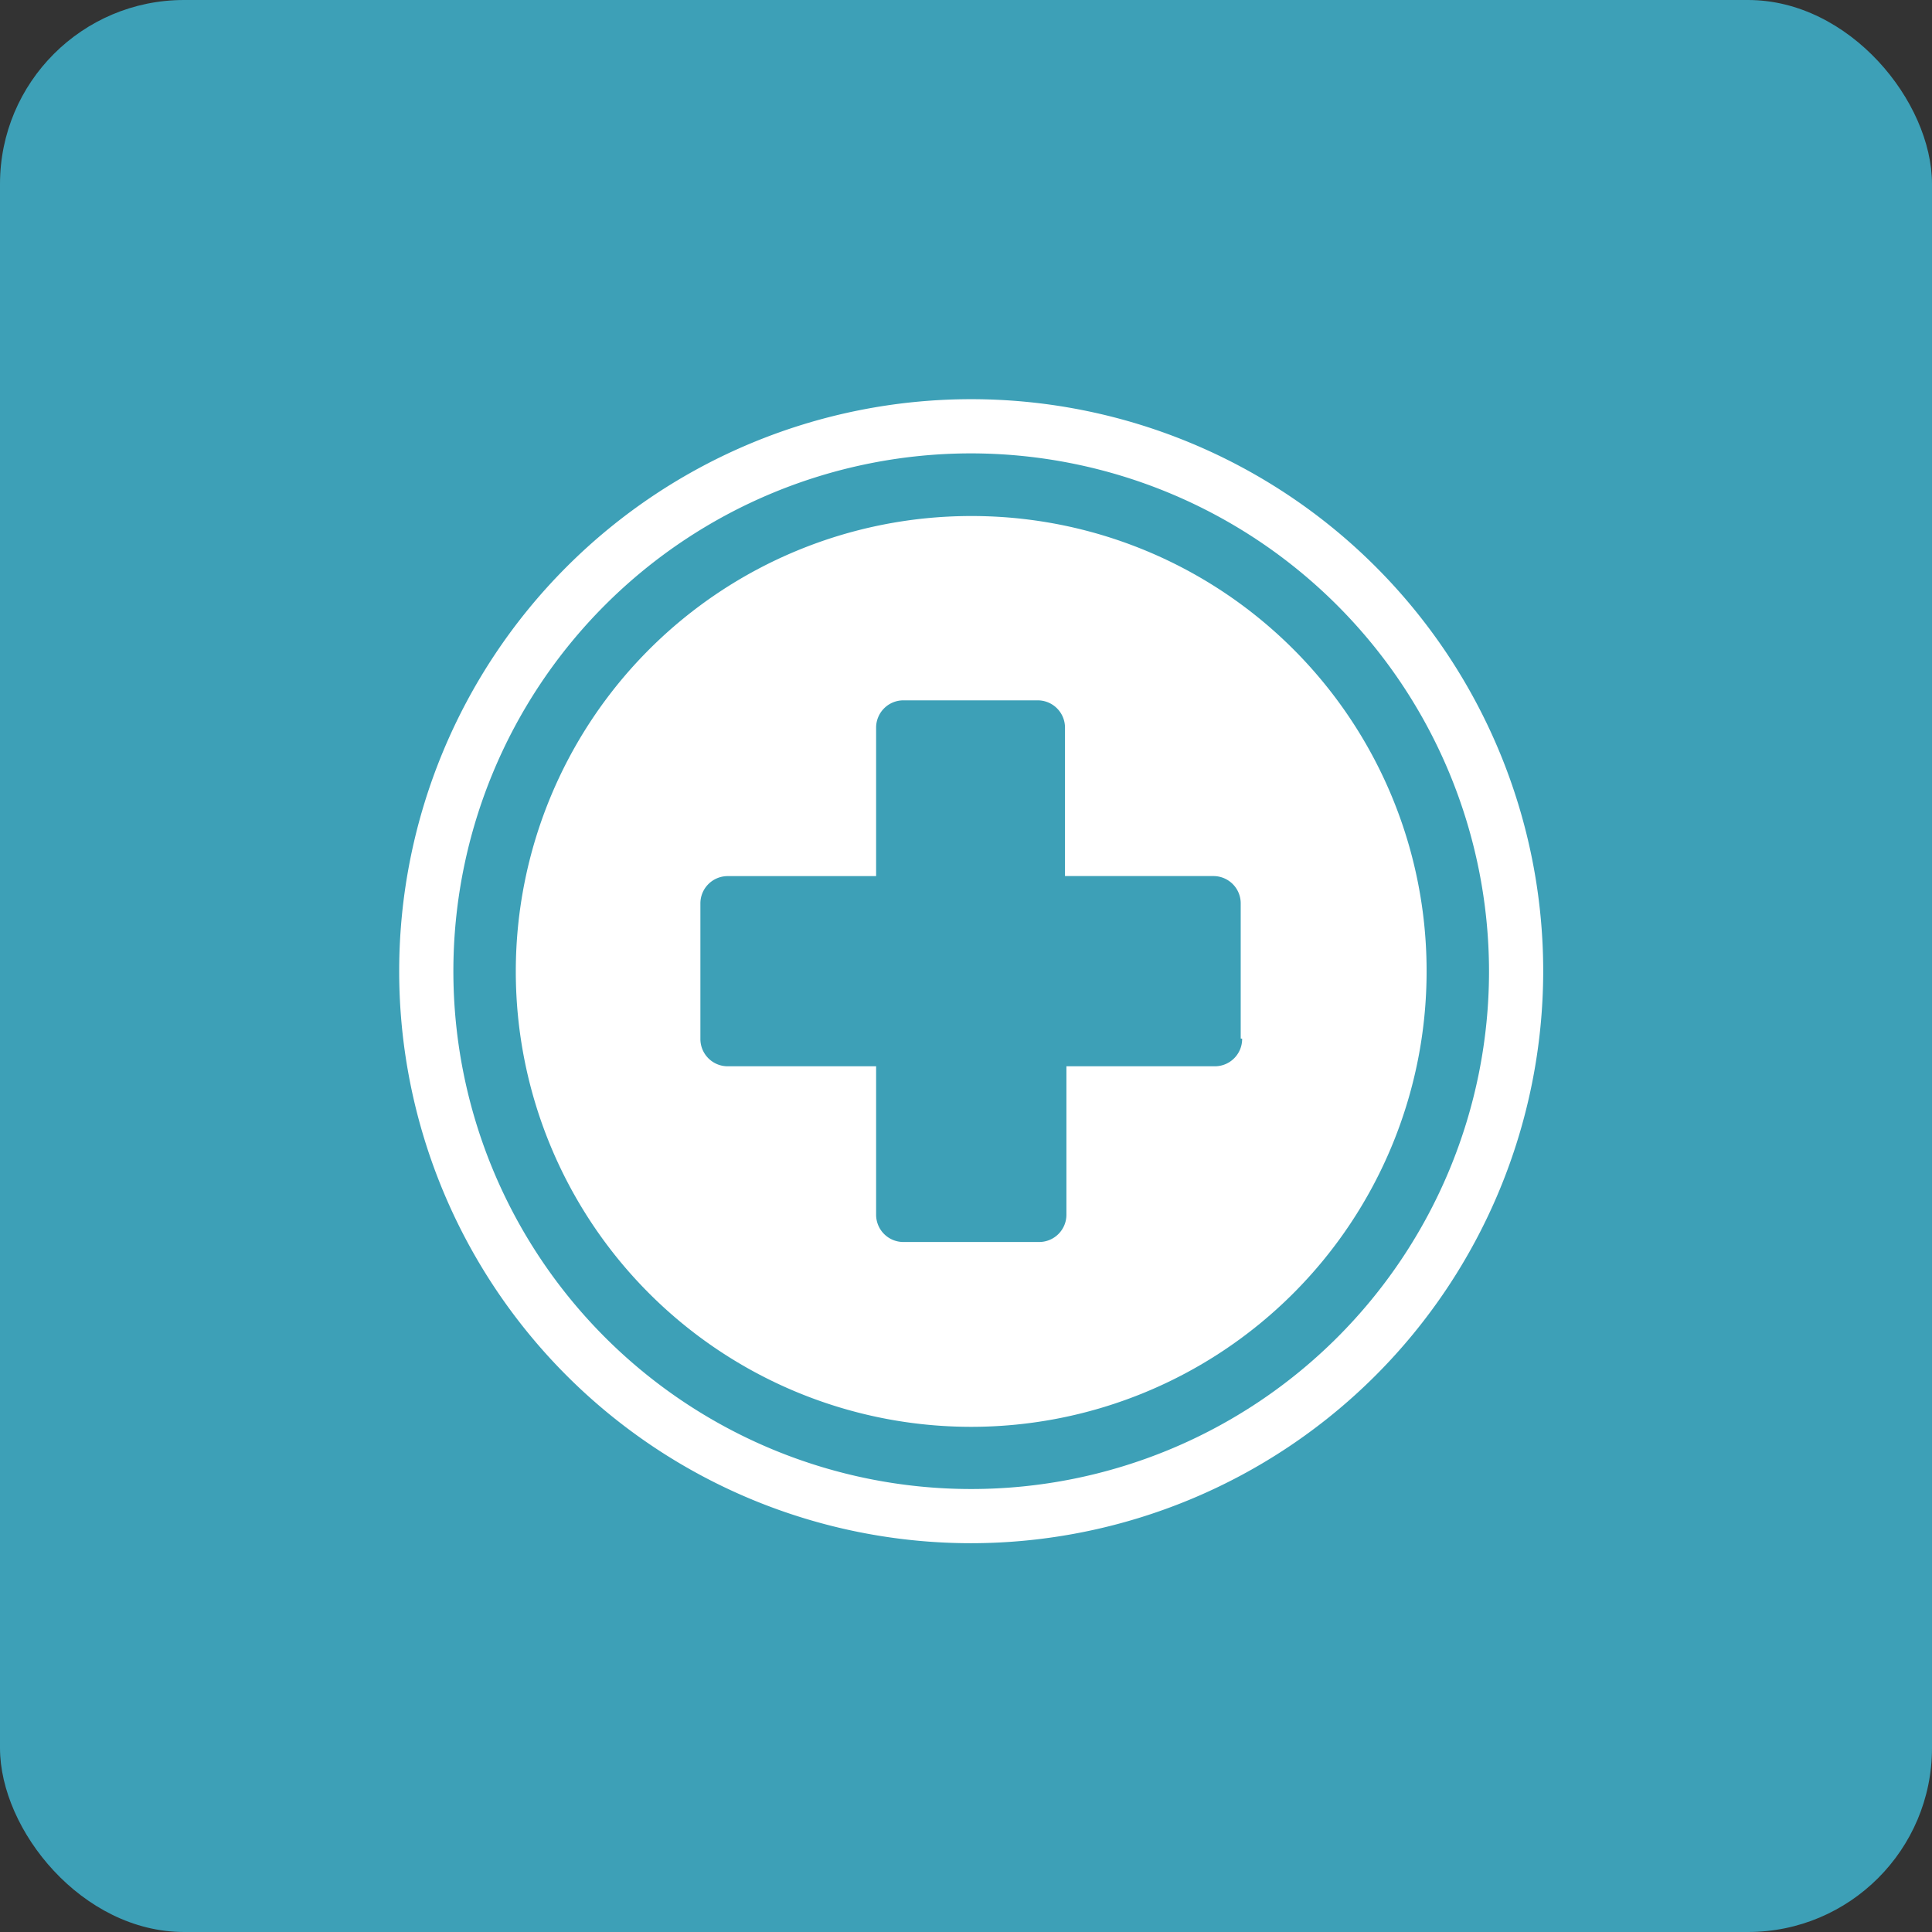
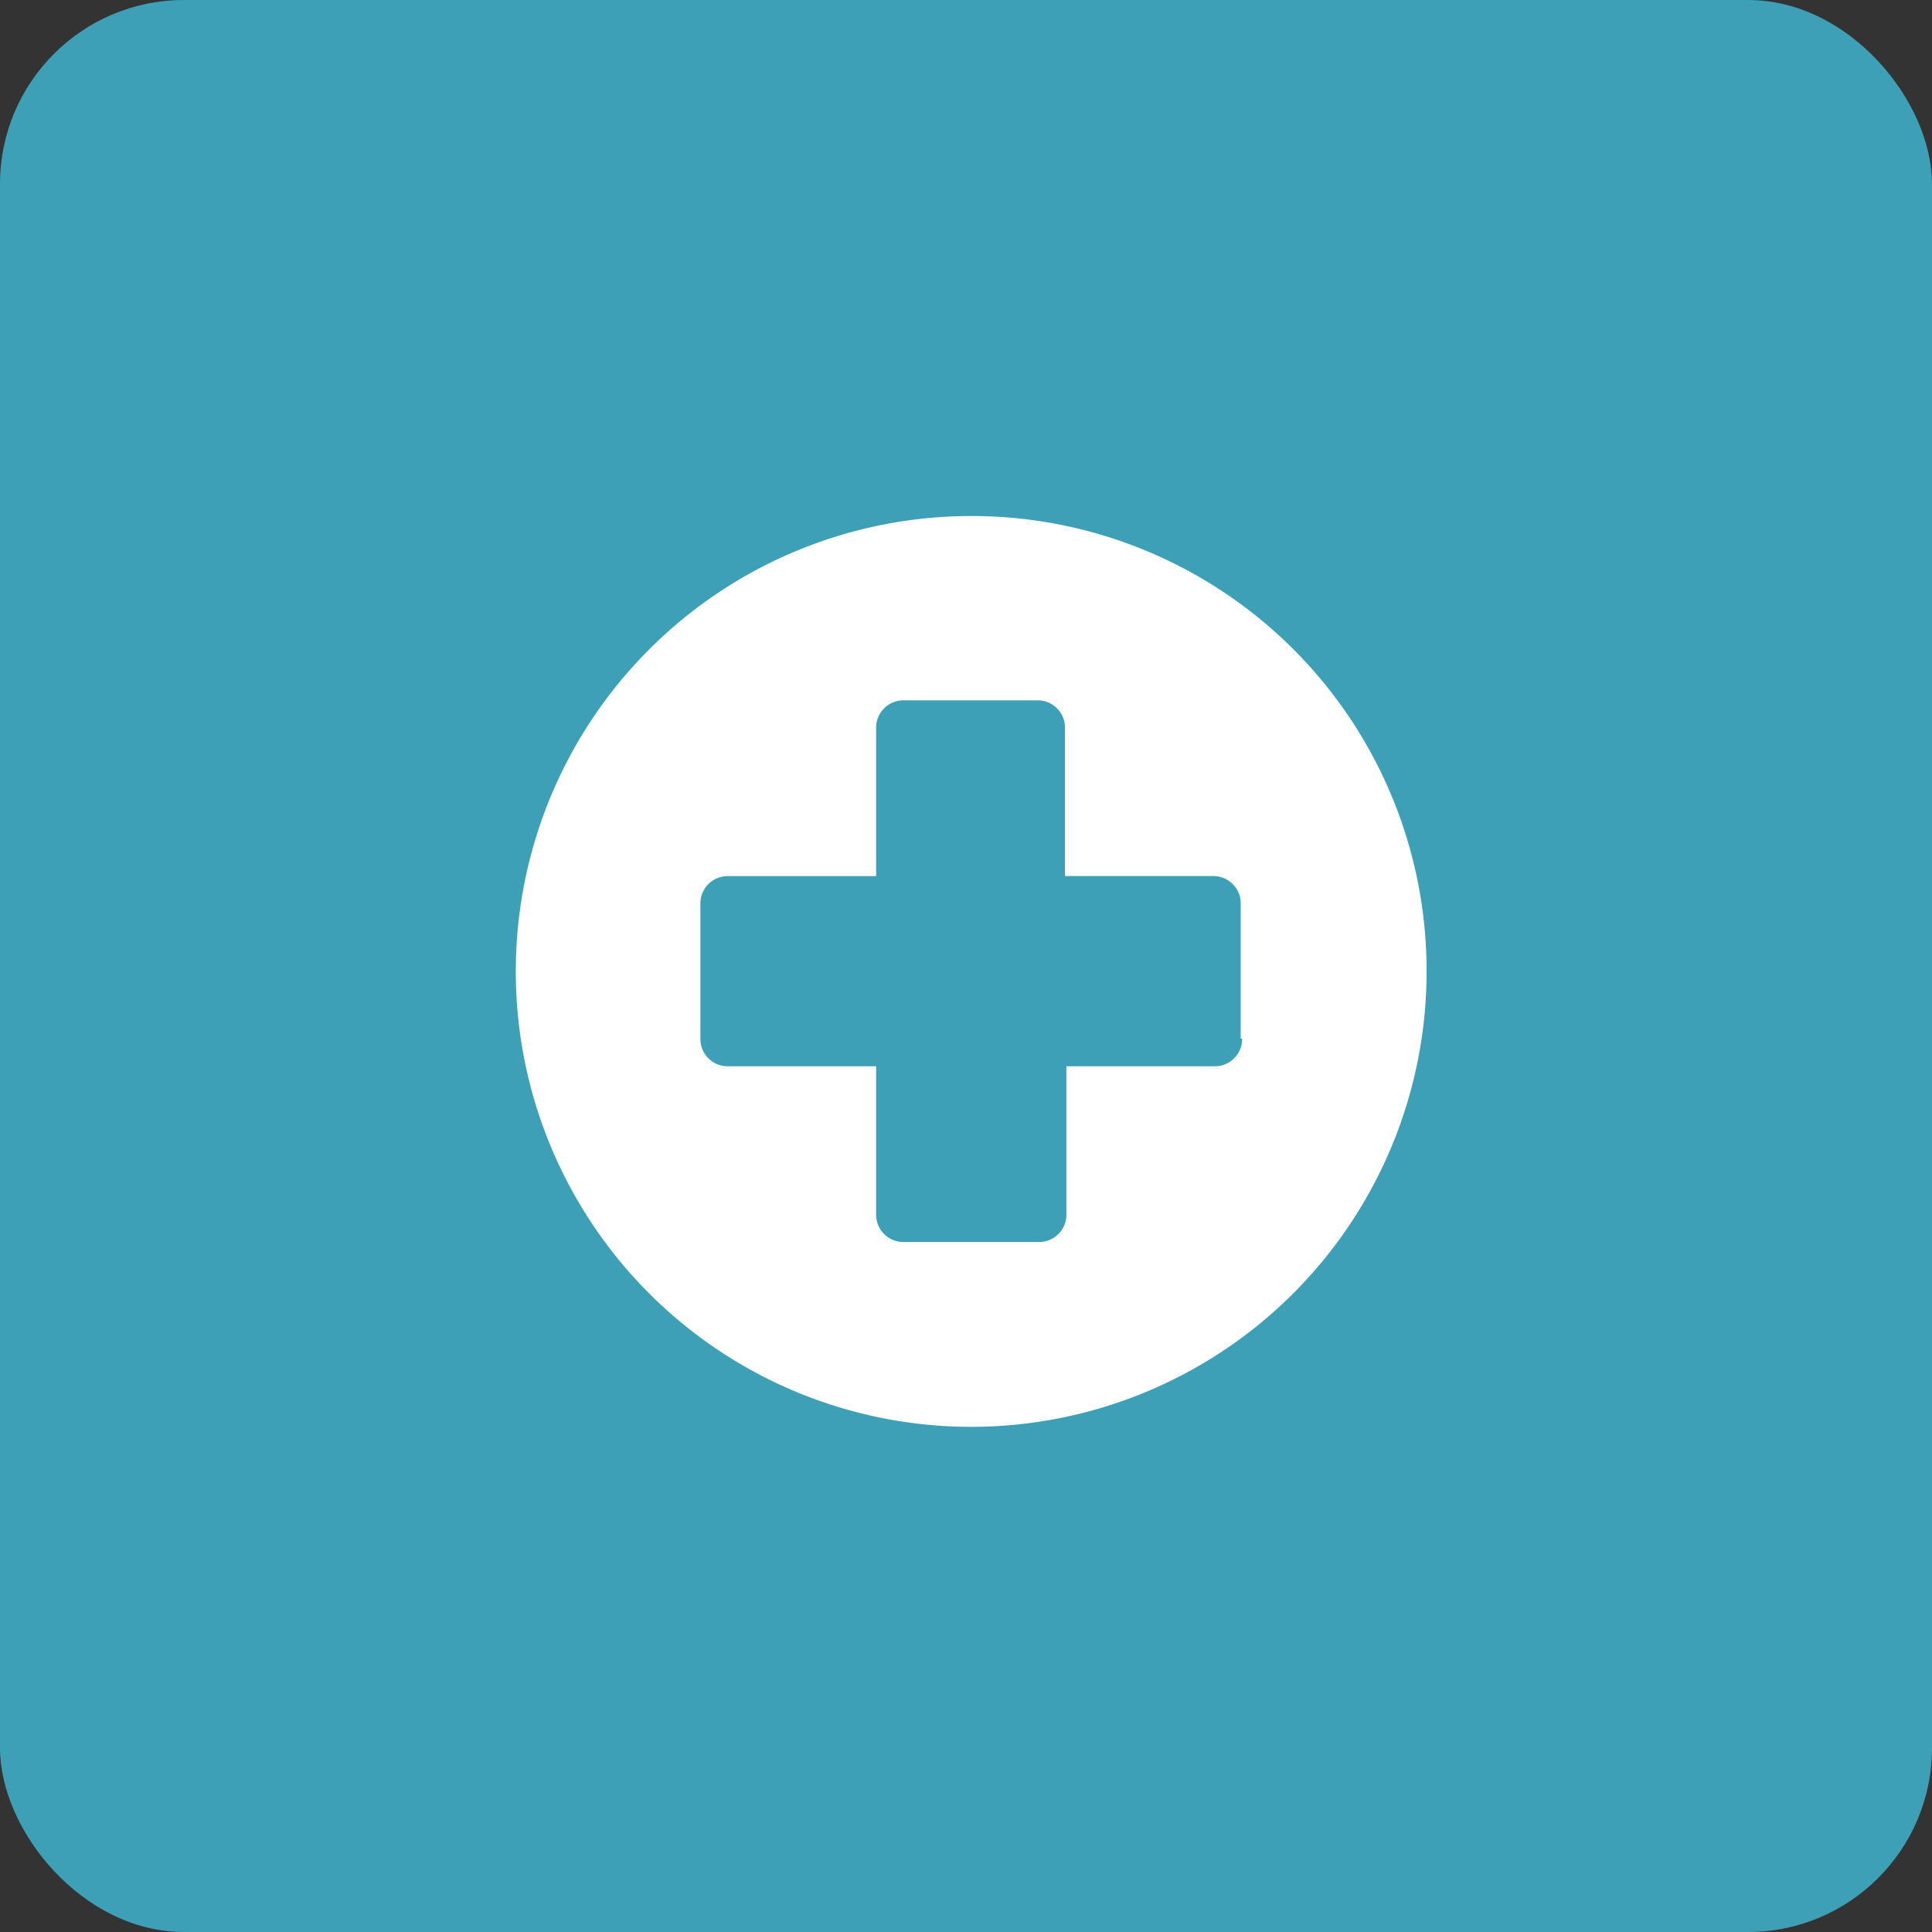
<svg xmlns="http://www.w3.org/2000/svg" id="Groupe_34043" data-name="Groupe 34043" width="42" height="42" viewBox="0 0 42 42">
  <rect x="0" y="0" width="42" height="42" fill="#333333" stroke="none" />
  <rect id="Rectangle_7078" data-name="Rectangle 7078" width="42" height="42" rx="4" fill="#3da0b7" />
  <g id="np_medical_6570555_000000" transform="translate(8.678 8.678)">
-     <path id="Tracé_15527" data-name="Tracé 15527" d="M14.935,27.37A12.435,12.435,0,1,1,27.37,14.935,12.446,12.446,0,0,1,14.935,27.37Zm0-23.692A11.257,11.257,0,1,0,26.192,14.935,11.273,11.273,0,0,0,14.935,3.678Z" transform="translate(-2.5 -2.5)" fill="#fff" />
    <path id="Tracé_15528" data-name="Tracé 15528" d="M22.095,12.2a9.9,9.9,0,1,0,9.9,9.9A9.888,9.888,0,0,0,22.095,12.2Zm5.89,11.362a.593.593,0,0,1-.6.6h-3.22v3.22a.593.593,0,0,1-.6.6H20.628a.593.593,0,0,1-.6-.6v-3.22h-3.22a.593.593,0,0,1-.6-.6V20.628a.593.593,0,0,1,.6-.6h3.22V16.807a.593.593,0,0,1,.6-.6h2.906a.593.593,0,0,1,.6.6v3.22h3.22a.593.593,0,0,1,.6.6l0,2.932Z" transform="translate(-9.66 -9.66)" fill="#fff" />
  </g>
</svg>